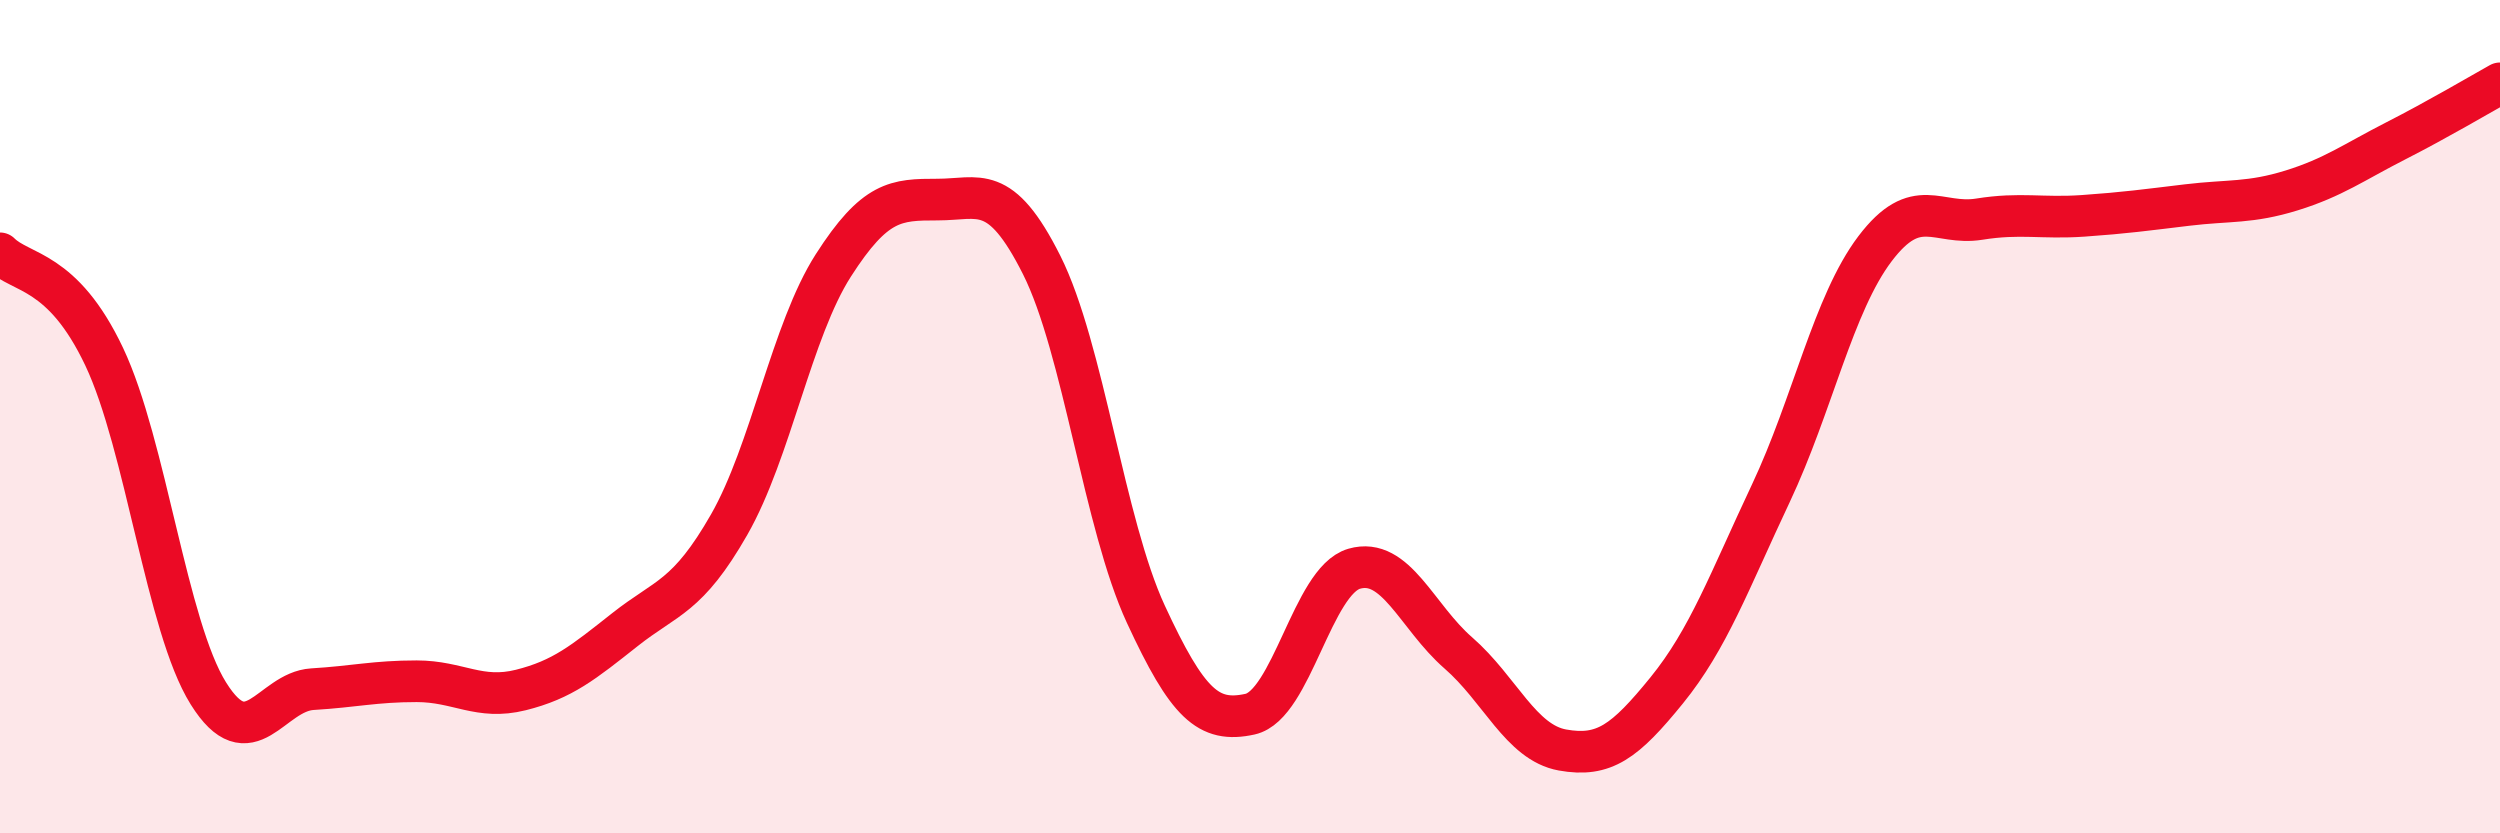
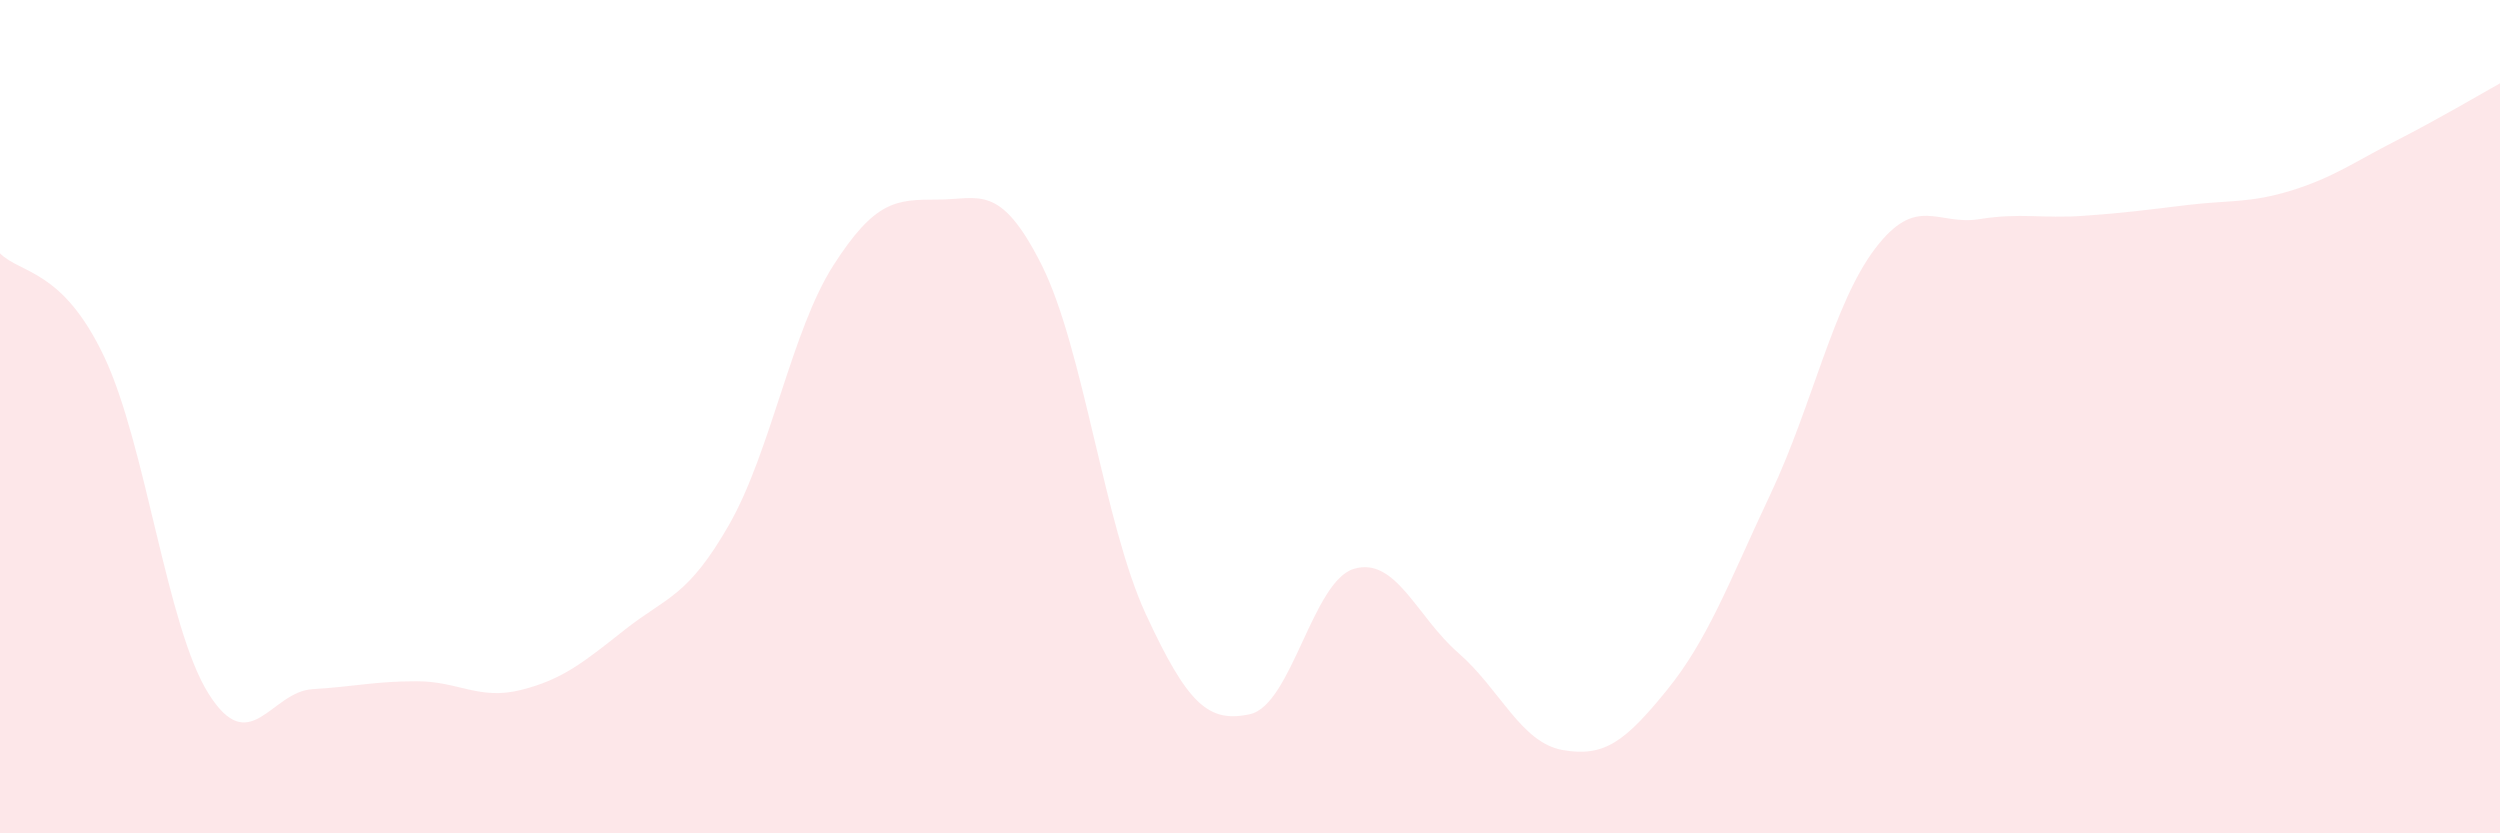
<svg xmlns="http://www.w3.org/2000/svg" width="60" height="20" viewBox="0 0 60 20">
  <path d="M 0,6.08 C 0.5,6.58 1.5,6.45 2.5,8.56 C 3.5,10.67 4,15.04 5,16.64 C 6,18.24 6.5,16.6 7.5,16.54 C 8.5,16.48 9,16.35 10,16.35 C 11,16.35 11.5,16.81 12.5,16.56 C 13.5,16.31 14,15.9 15,15.11 C 16,14.32 16.5,14.34 17.5,12.59 C 18.5,10.84 19,7.93 20,6.37 C 21,4.81 21.5,4.79 22.5,4.79 C 23.5,4.79 24,4.37 25,6.36 C 26,8.35 26.5,12.58 27.5,14.74 C 28.5,16.9 29,17.36 30,17.14 C 31,16.92 31.5,13.94 32.5,13.65 C 33.5,13.36 34,14.8 35,15.67 C 36,16.54 36.5,17.82 37.5,18 C 38.5,18.18 39,17.8 40,16.57 C 41,15.34 41.5,13.96 42.5,11.84 C 43.5,9.72 44,7.29 45,5.97 C 46,4.65 46.5,5.42 47.5,5.26 C 48.5,5.1 49,5.25 50,5.18 C 51,5.11 51.5,5.04 52.5,4.92 C 53.5,4.8 54,4.88 55,4.57 C 56,4.26 56.5,3.89 57.5,3.38 C 58.5,2.87 59.5,2.28 60,2L60 20L0 20Z" fill="#EB0A25" opacity="0.1" stroke-linecap="round" stroke-linejoin="round" />
-   <path d="M 0,6.08 C 0.5,6.58 1.5,6.45 2.5,8.56 C 3.5,10.67 4,15.04 5,16.64 C 6,18.24 6.5,16.6 7.5,16.54 C 8.5,16.48 9,16.35 10,16.35 C 11,16.35 11.5,16.81 12.5,16.56 C 13.5,16.31 14,15.9 15,15.11 C 16,14.32 16.5,14.34 17.5,12.59 C 18.5,10.84 19,7.93 20,6.37 C 21,4.81 21.5,4.79 22.5,4.79 C 23.5,4.79 24,4.37 25,6.36 C 26,8.35 26.5,12.58 27.5,14.74 C 28.5,16.9 29,17.36 30,17.14 C 31,16.92 31.5,13.94 32.5,13.65 C 33.5,13.36 34,14.8 35,15.67 C 36,16.54 36.5,17.82 37.5,18 C 38.5,18.18 39,17.8 40,16.57 C 41,15.34 41.5,13.96 42.5,11.84 C 43.5,9.72 44,7.29 45,5.97 C 46,4.65 46.5,5.42 47.5,5.26 C 48.5,5.1 49,5.25 50,5.18 C 51,5.11 51.5,5.04 52.5,4.92 C 53.5,4.8 54,4.88 55,4.57 C 56,4.26 56.5,3.89 57.5,3.38 C 58.5,2.87 59.5,2.28 60,2" stroke="#EB0A25" stroke-width="1" fill="none" stroke-linecap="round" stroke-linejoin="round" />
</svg>